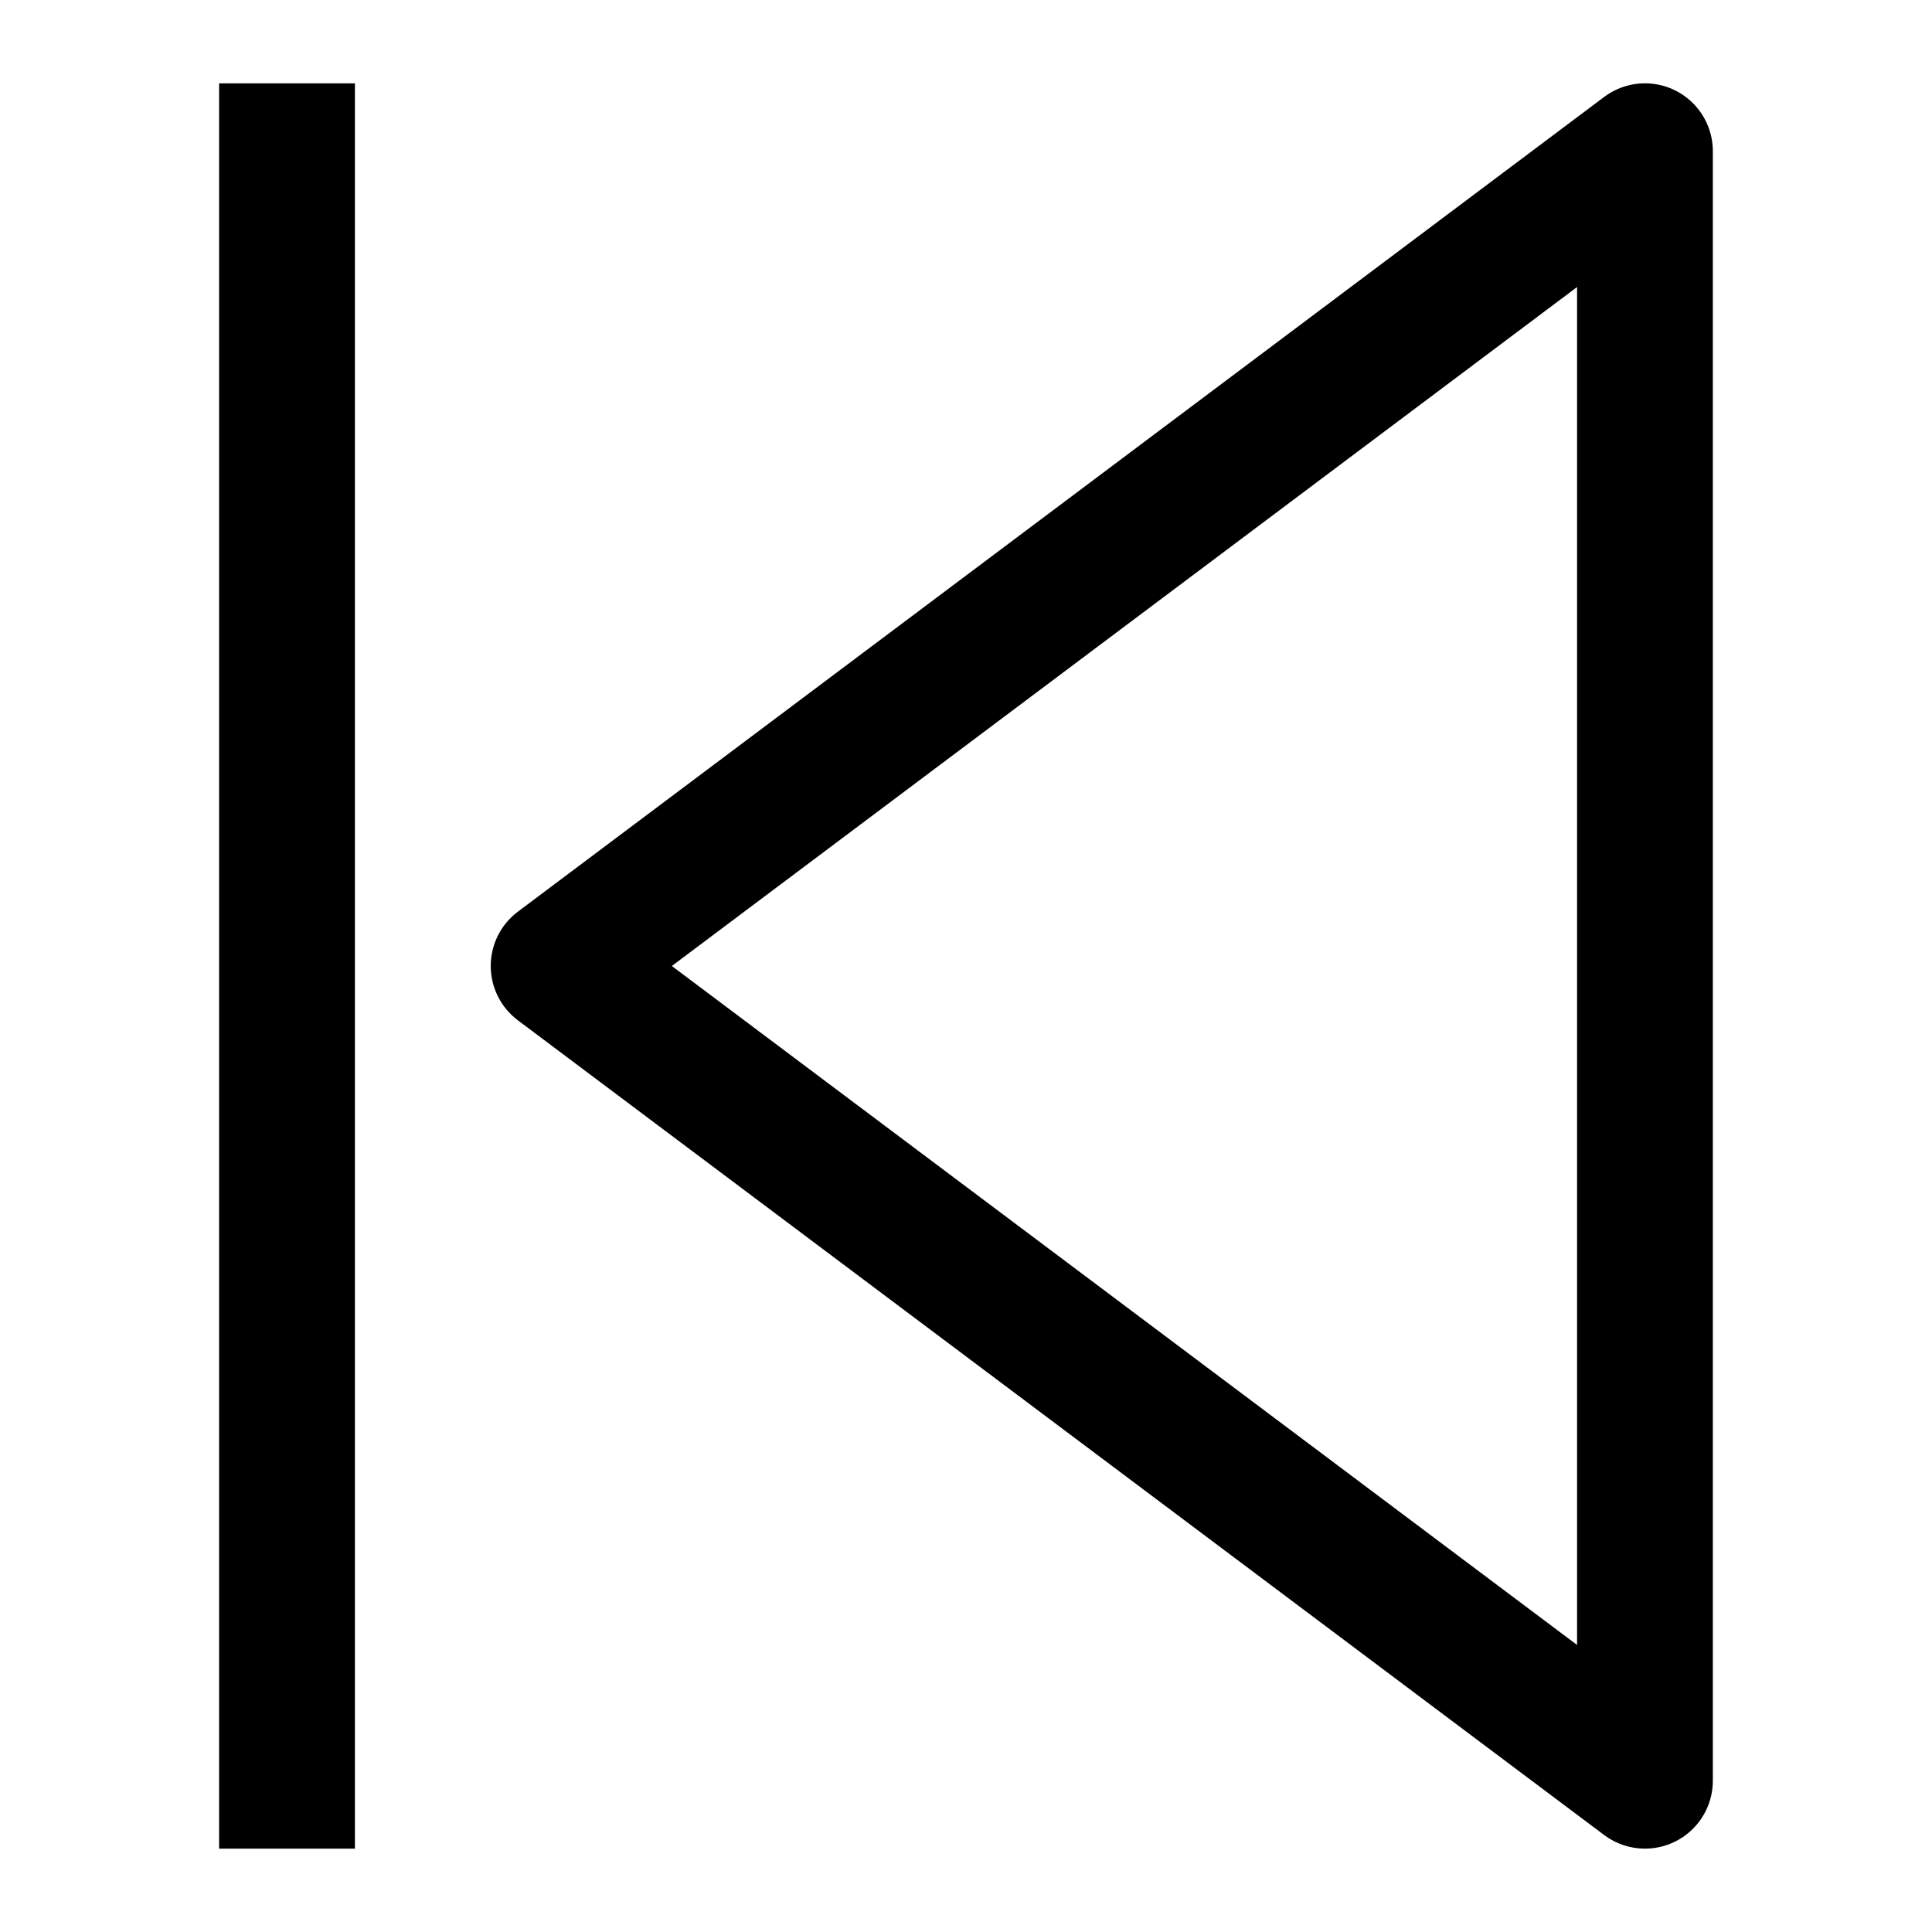
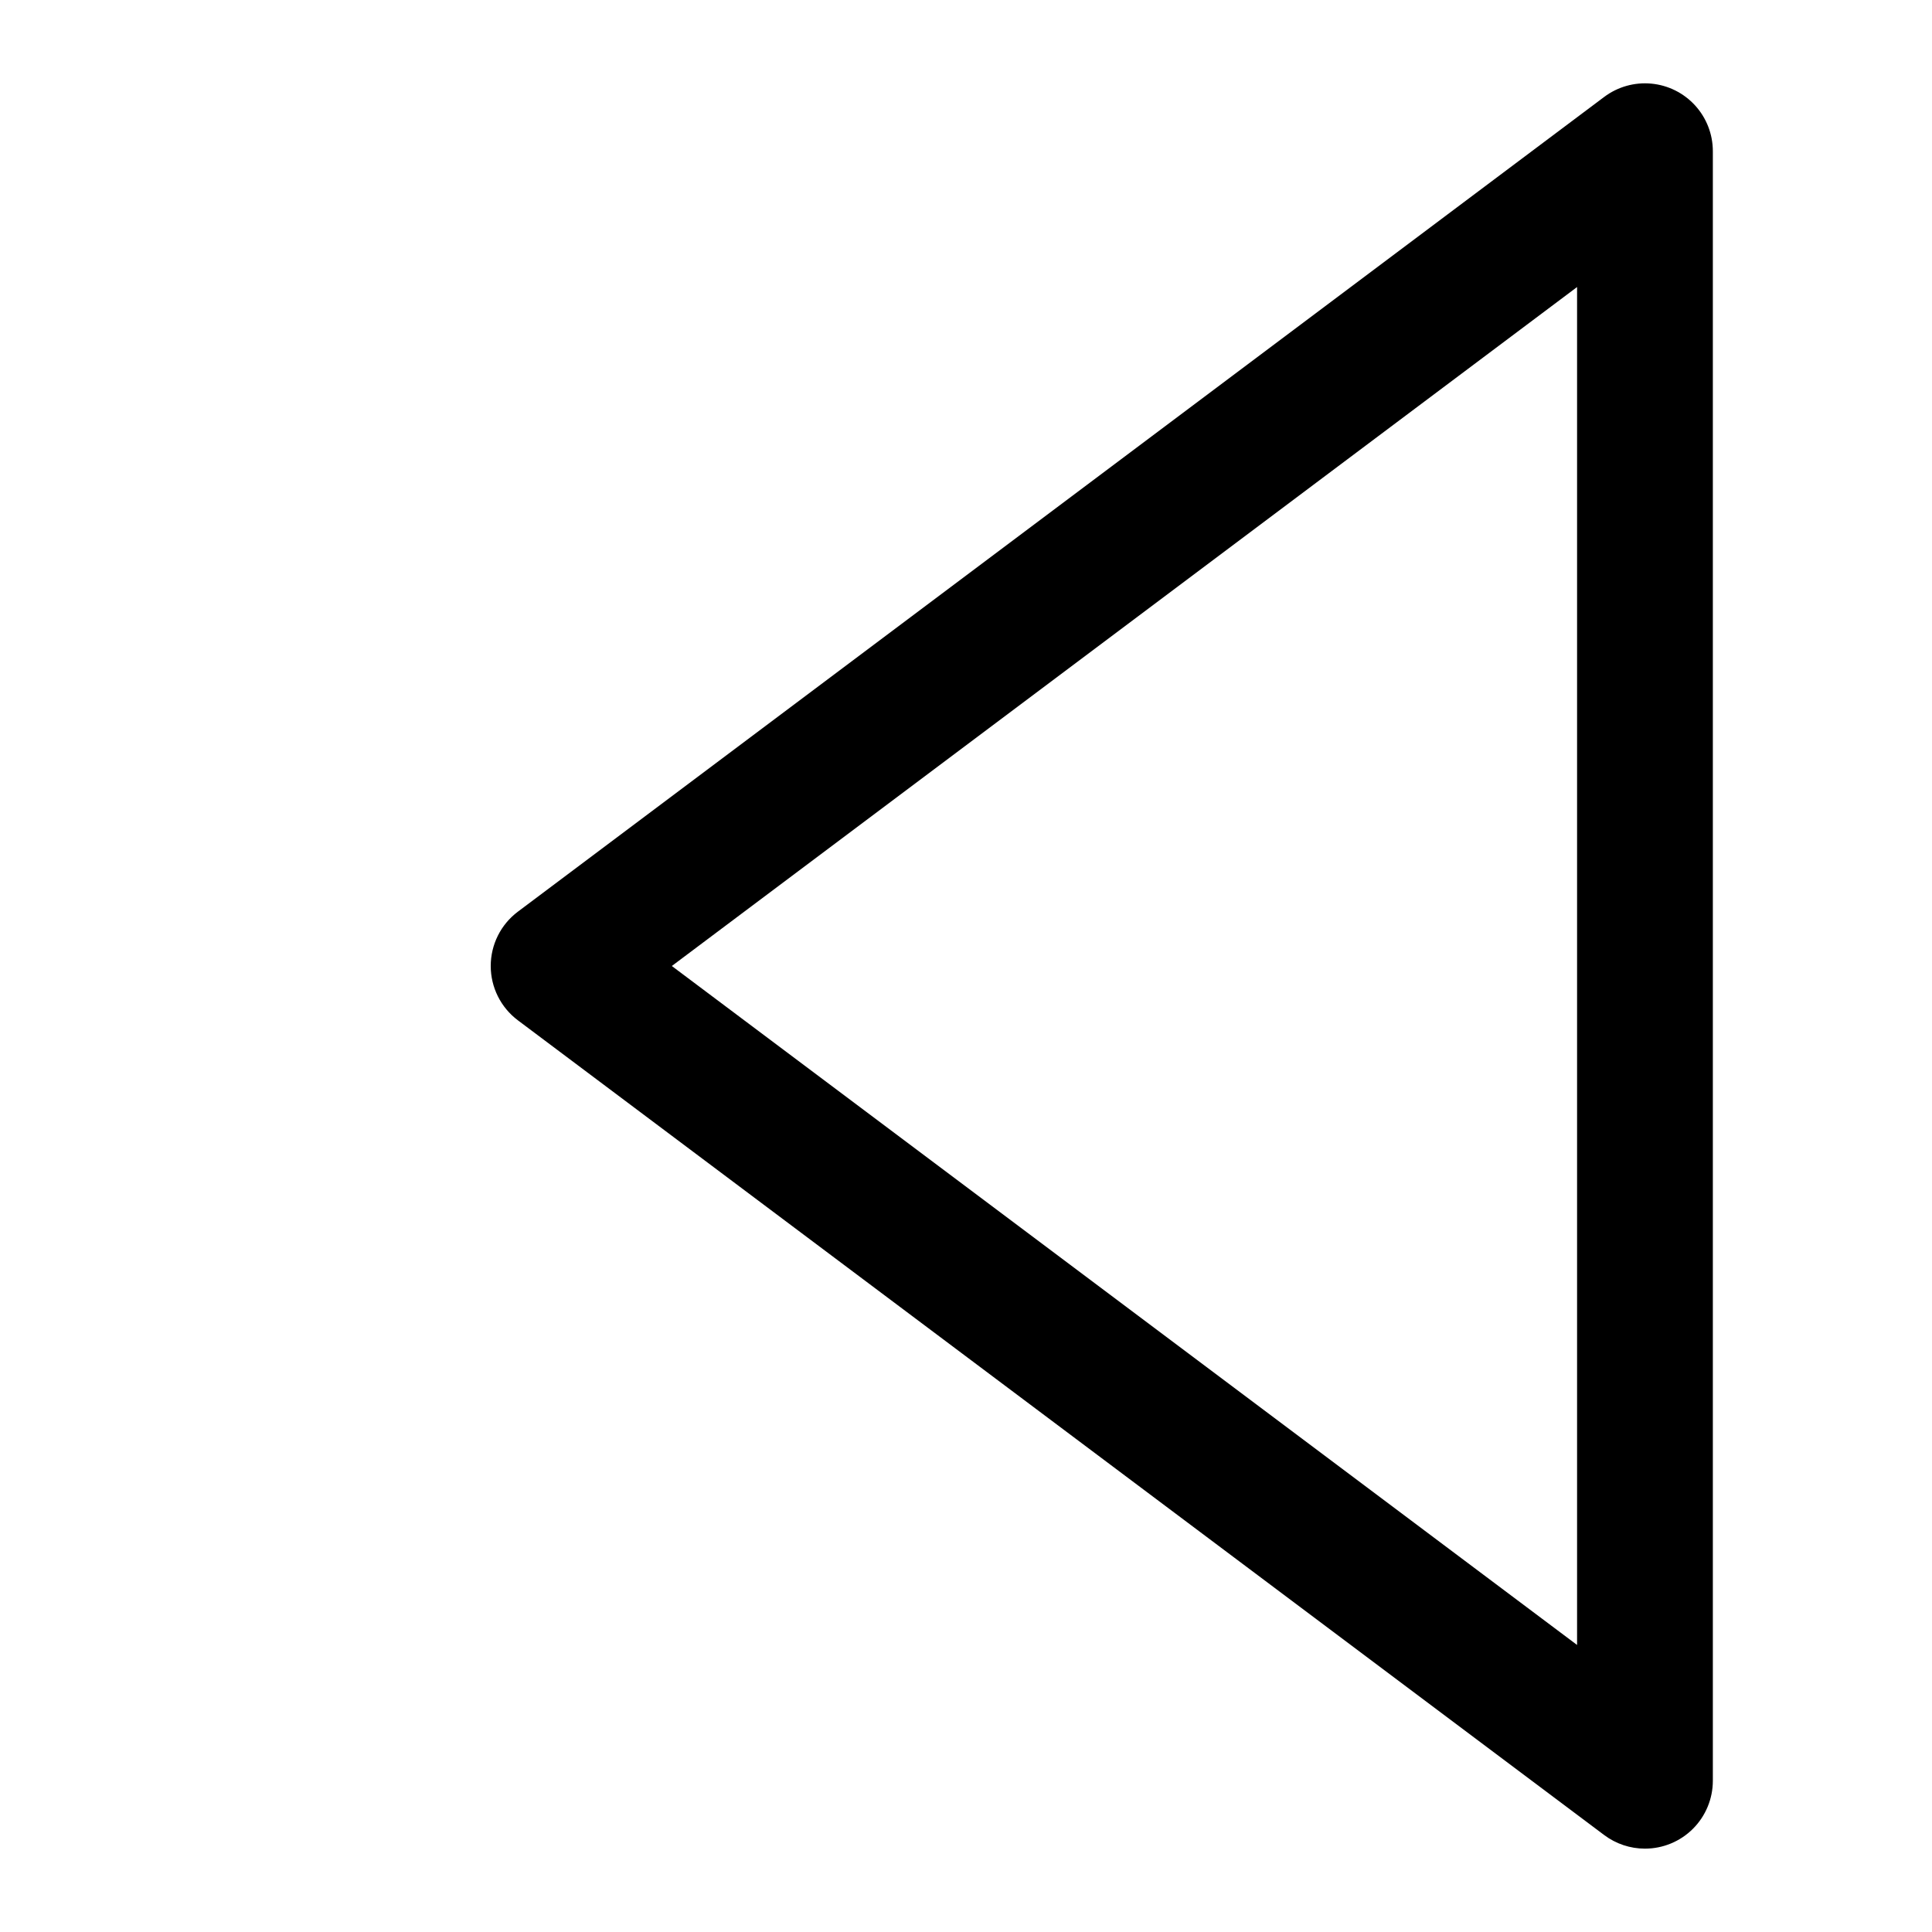
<svg xmlns="http://www.w3.org/2000/svg" fill="#000000" width="800px" height="800px" version="1.1" viewBox="144 144 512 512">
  <g>
    <path d="m579.93 633.91c-3.891 0-7.68-1.262-10.797-3.598l-287.89-215.92c-4.531-3.398-7.195-8.734-7.195-14.395 0-5.664 2.664-10.996 7.195-14.395l287.89-215.92c3.586-2.688 8.039-3.941 12.496-3.519 4.461 0.422 8.598 2.492 11.613 5.805 3.012 3.312 4.68 7.629 4.68 12.109v431.84c0 4.769-1.895 9.348-5.269 12.723s-7.949 5.269-12.723 5.269zm-257.89-233.91 239.9 179.93v-359.86z" />
-     <path d="m202.07 166.09h35.988v467.82h-35.988z" />
  </g>
</svg>